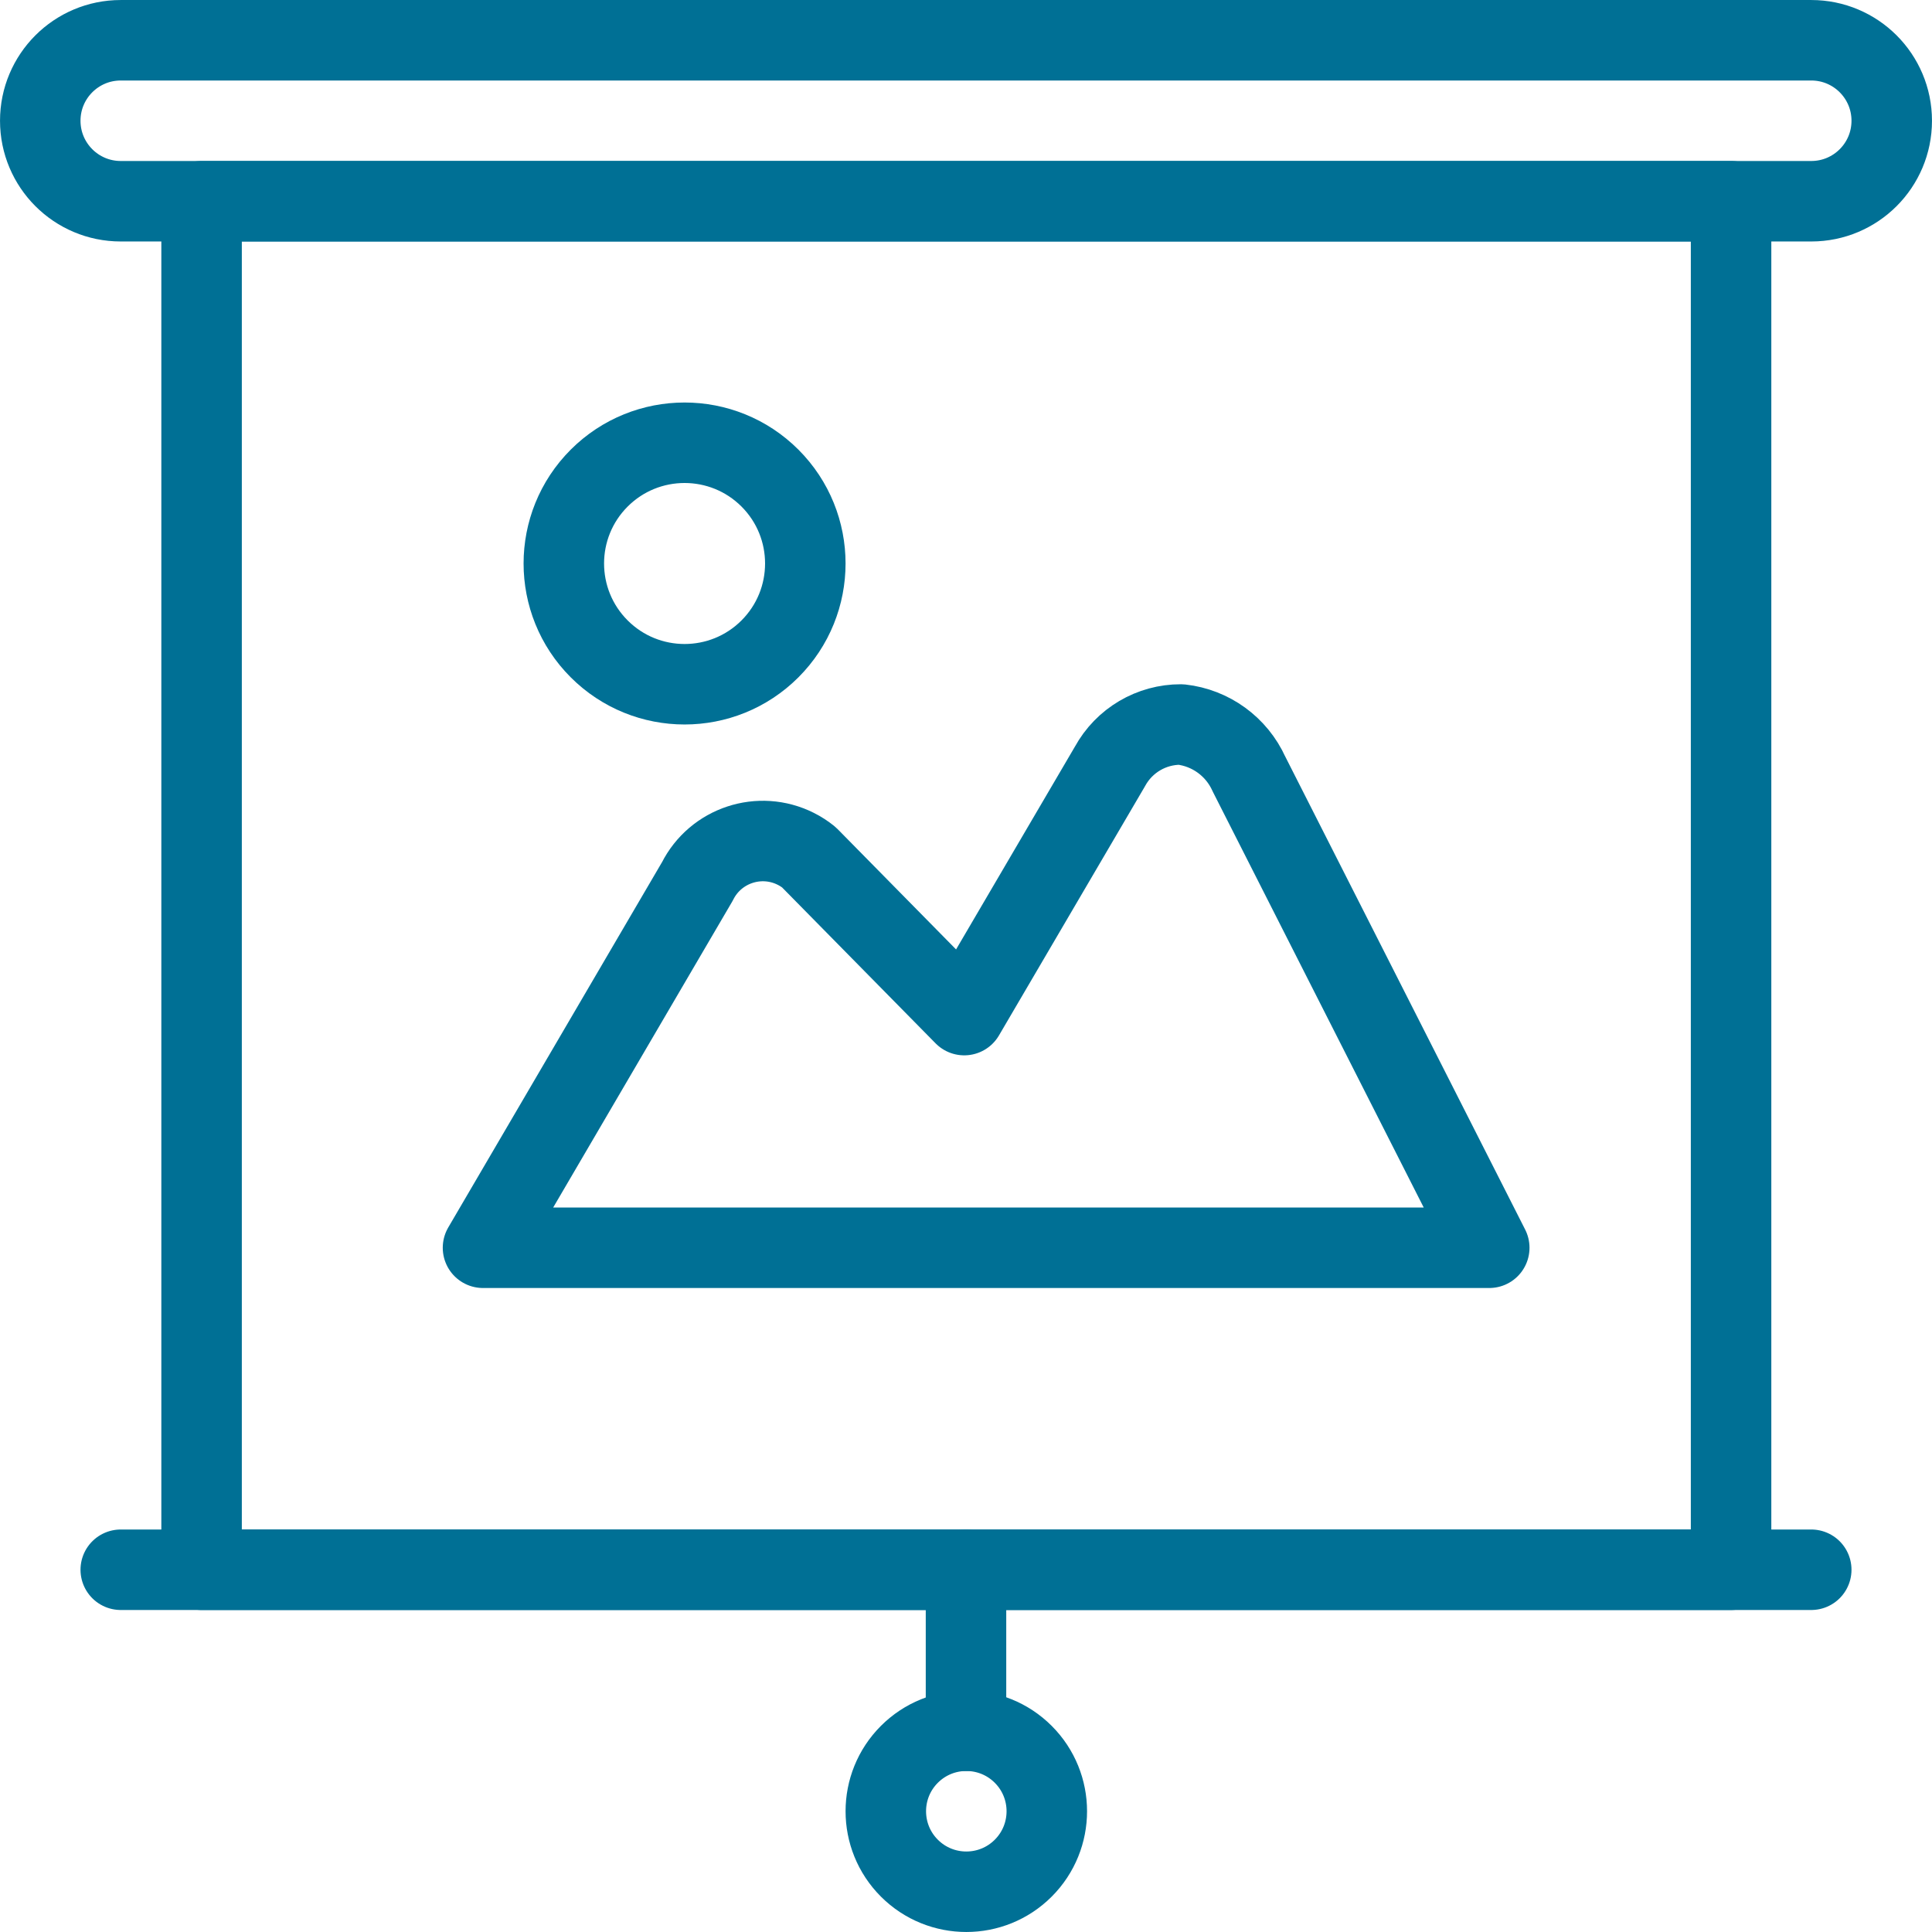
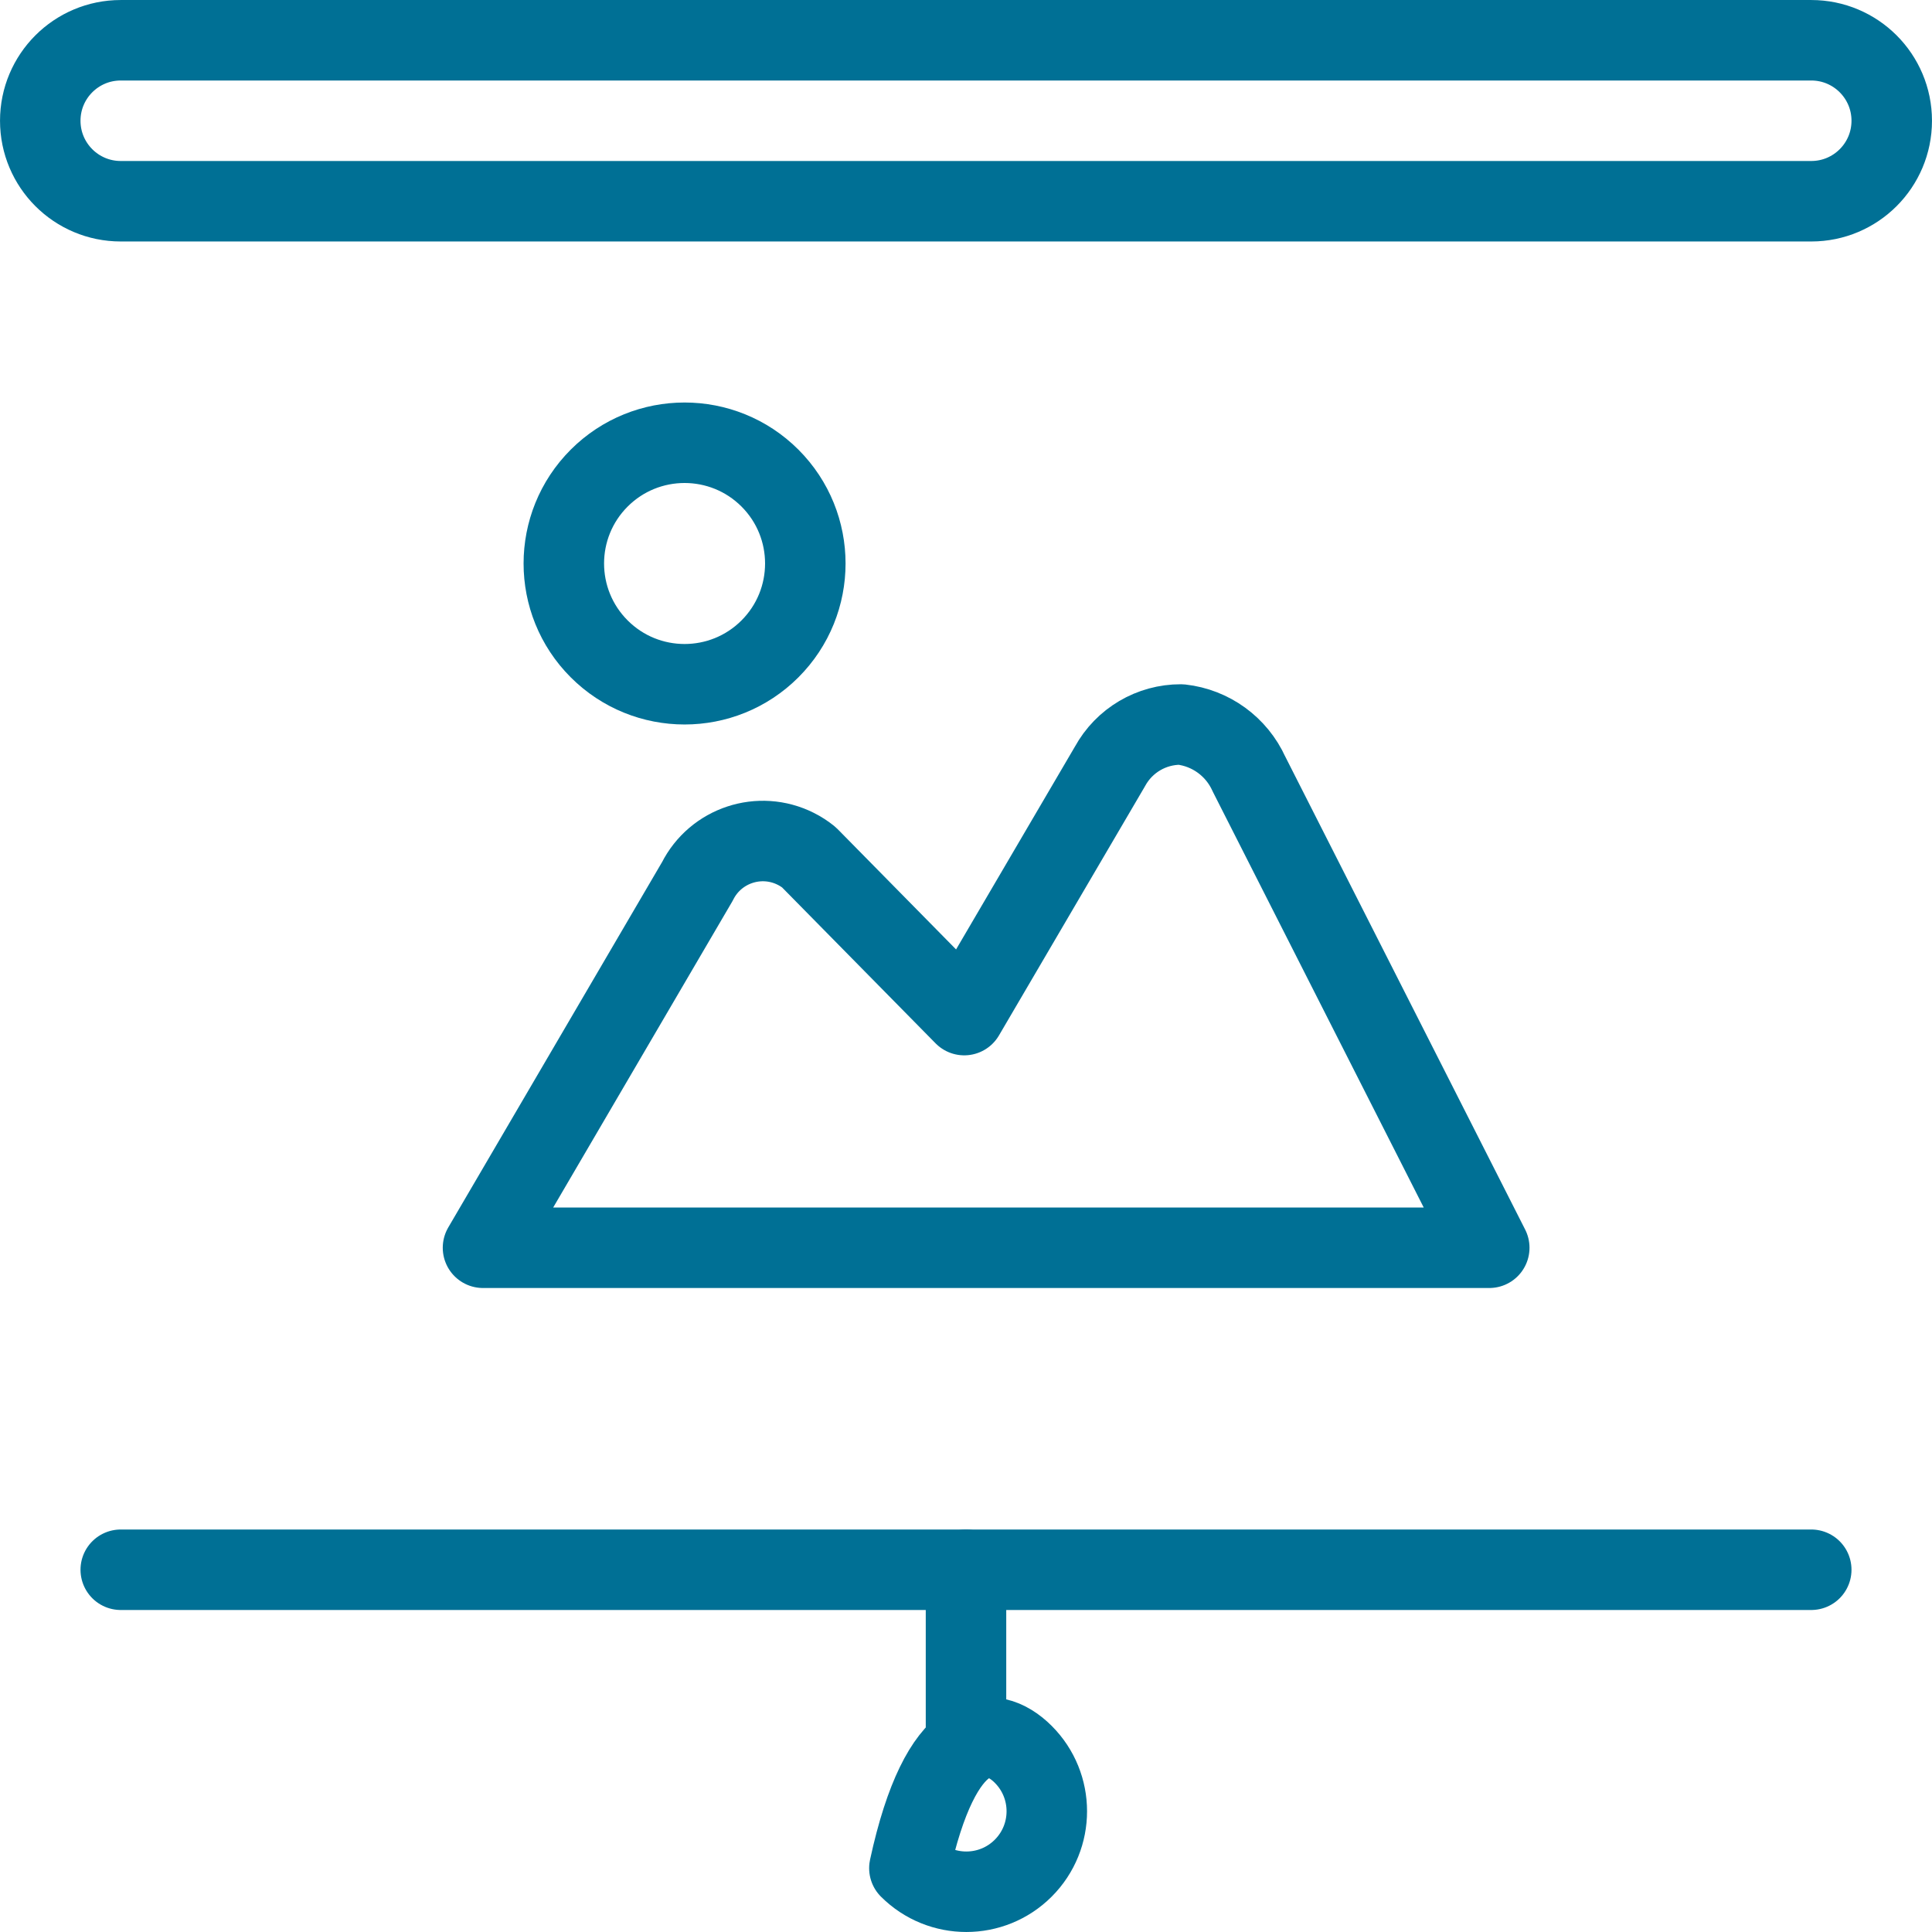
<svg xmlns="http://www.w3.org/2000/svg" width="56px" height="56px" viewBox="0 0 56 56" version="1.1">
  <title>05 Icons / Light / Presentation / Picture / 05 darkblue</title>
  <desc>Created with Sketch.</desc>
  <g id="05-Icons-/-Light-/-Presentation-/-Picture-/-05-darkblue" stroke="none" stroke-width="1" fill="none" fill-rule="evenodd" stroke-linecap="round" stroke-linejoin="round">
    <g id="presentation-projector-screen-image" transform="translate(1, 1)" stroke="#007095" stroke-width="2.333">
-       <path d="M28.659,49.85 C29.57,50.761 29.57,52.239 28.659,53.15 C27.748,54.061 26.271,54.061 25.359,53.15 C24.448,52.239 24.448,50.761 25.359,49.85 C26.271,48.939 27.748,48.939 28.659,49.85" id="Path" />
-       <polygon id="Path" points="4.843 4.833 49.176 4.833 49.176 44.5 4.843 44.5" />
+       <path d="M28.659,49.85 C29.57,50.761 29.57,52.239 28.659,53.15 C27.748,54.061 26.271,54.061 25.359,53.15 C26.271,48.939 27.748,48.939 28.659,49.85" id="Path" />
      <line x1="27" y1="44.5" x2="27" y2="49.167" id="Path" />
      <path d="M13,35.167 L19.214,24.548 L19.214,24.548 C19.741,23.499 21.019,23.077 22.068,23.605 C22.202,23.672 22.328,23.754 22.445,23.848 L26.949,28.423 L31.174,21.213 L31.174,21.213 C31.585,20.462 32.374,19.997 33.23,20 L33.23,20 C34.095,20.096 34.844,20.642 35.202,21.435 L42.167,35.167 L13,35.167 Z" id="Path" />
      <path d="M21.318,12.858 C22.684,14.225 22.684,16.441 21.318,17.808 C19.951,19.175 17.735,19.175 16.368,17.808 C15.001,16.441 15.001,14.225 16.368,12.858 C17.735,11.492 19.951,11.492 21.318,12.858" id="Path" />
      <path d="M53.833,2.5 L53.833,2.5 C53.833,3.789 52.789,4.833 51.5,4.833 L2.5,4.833 L2.5,4.833 C1.211,4.833 0.167,3.789 0.167,2.5 C0.167,1.211 1.211,0.167 2.5,0.167 L51.5,0.167 L51.5,0.167 C52.789,0.167 53.833,1.211 53.833,2.5 L53.833,2.5 Z" id="Path" />
      <line x1="2.5" y1="44.5" x2="51.5" y2="44.5" id="Path" />
    </g>
  </g>
</svg>